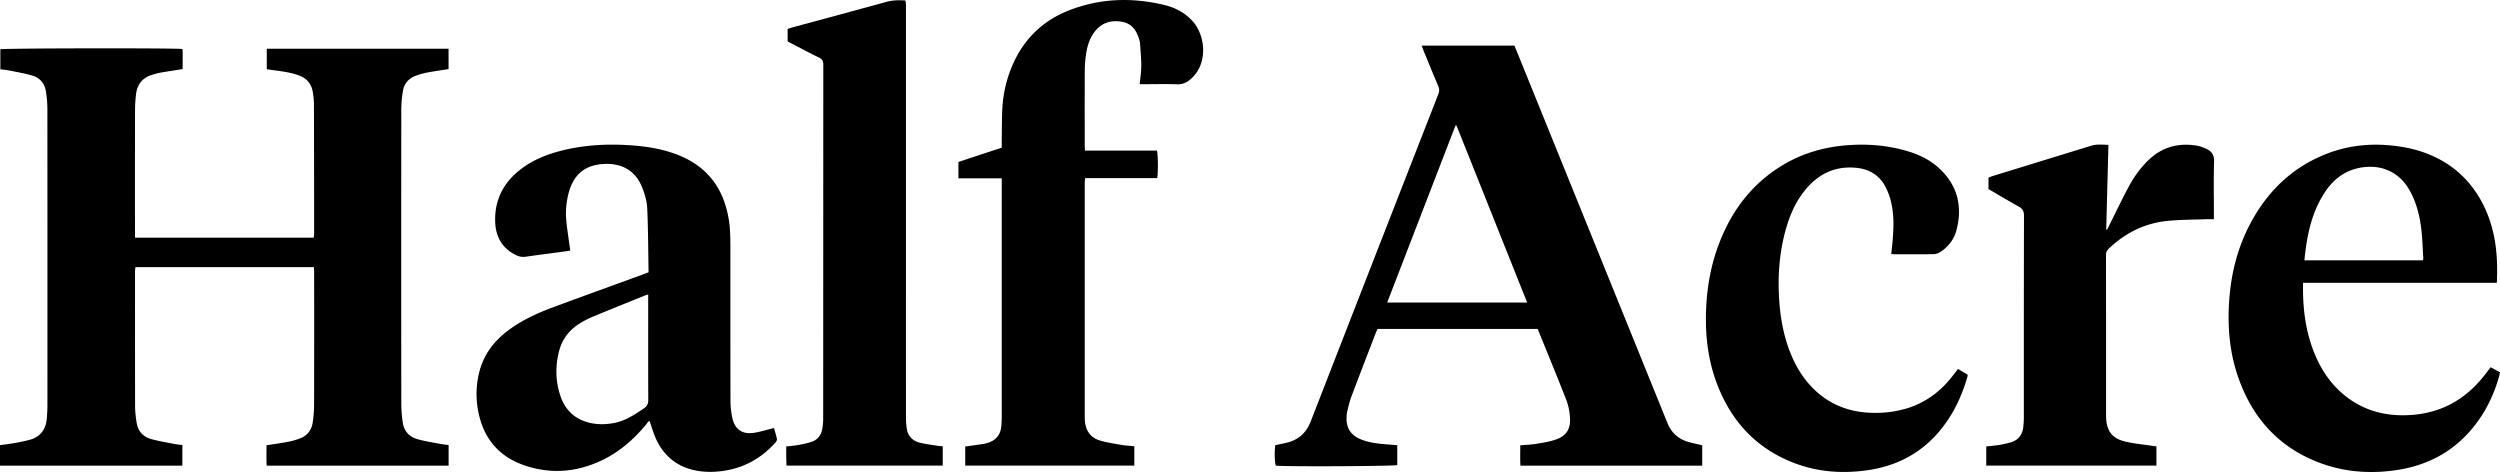
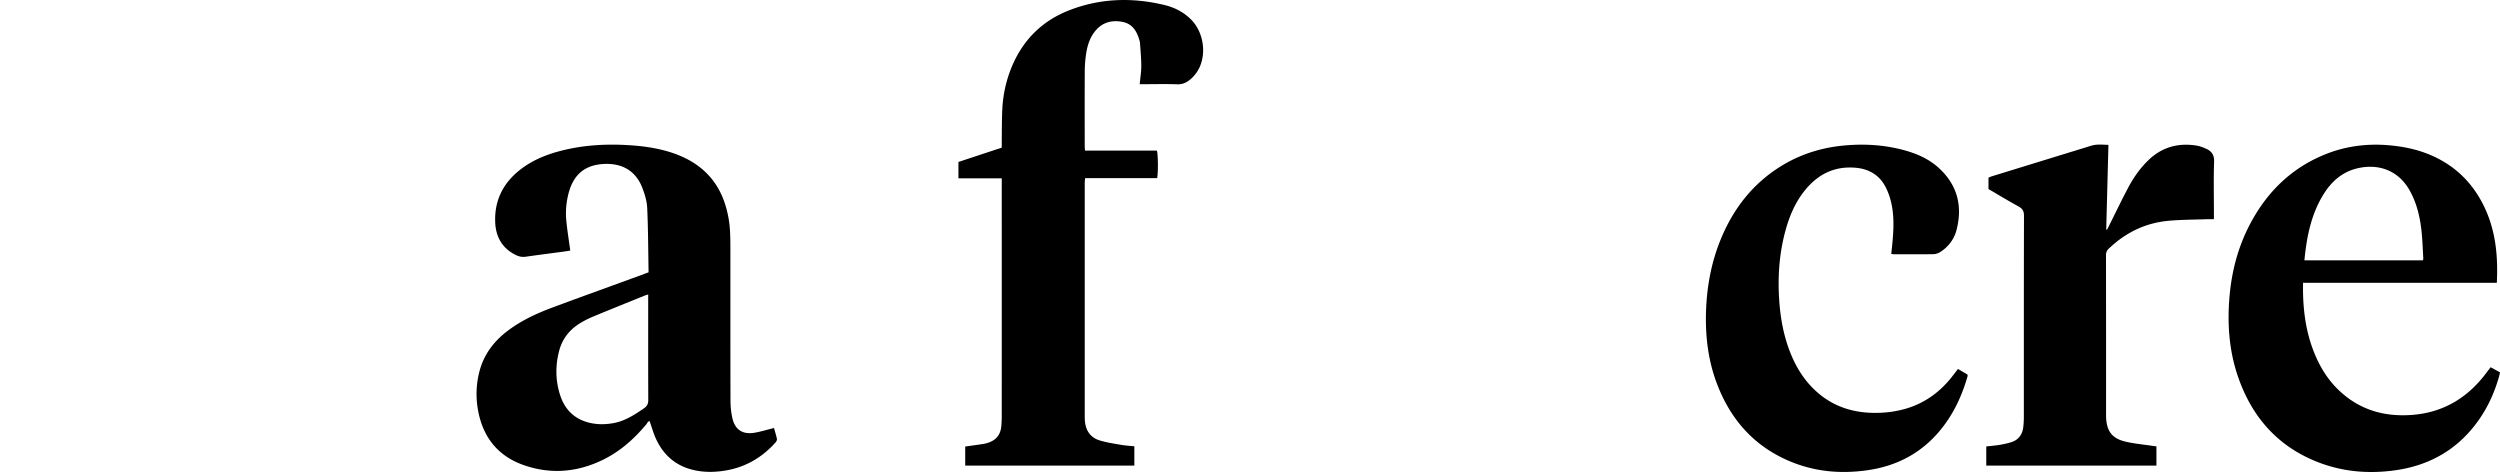
<svg xmlns="http://www.w3.org/2000/svg" viewBox="0 0 4718.78 890.87">
  <g id="Layer_2" data-name="Layer 2">
    <g id="Layer_1-2" data-name="Layer 1">
-       <path d="M344.23,840V879H0V840.29c10.38-1.51,20.19-2.73,29.91-4.44,8.18-1.43,16.3-3.24,24.37-5.21,21.63-5.28,32.32-19.76,34.11-41.35.65-7.95,1.12-15.94,1.12-23.91q.09-280-.07-560a217.58,217.58,0,0,0-2.78-32.71c-2.32-15.11-11.26-25.82-25.88-30.09-14-4.08-28.47-6.5-42.78-9.41C12.49,132,6.85,131.58.66,130.76V93c6.92-2,331.38-2.56,343.55-.46.18,1.77.53,3.68.54,5.59.06,10.6,0,21.2,0,32.28-14.39,2.27-28.13,4.31-41.8,6.68a144.09,144.09,0,0,0-15.45,4c-18.8,5.49-28.74,18.46-30.82,37.53a270.51,270.51,0,0,0-1.81,28.86q-.21,115.3-.08,230.6v10.49H592.07a55.37,55.37,0,0,0,.84-7.2q0-122.28-.32-244.57A141.8,141.8,0,0,0,590.26,173c-2.53-14.54-10.85-24.64-24.76-30.12-14.4-5.67-29.57-7.66-44.73-9.8-5.58-.78-11.17-1.53-17.23-2.36V92H846.66V130.4c-13.83,2.19-27.61,4.08-41.27,6.67a128,128,0,0,0-21,6.07c-13.17,5-21.61,14.65-23.85,28.45a226.09,226.09,0,0,0-3.07,35.7q-.28,278,0,556a254.54,254.54,0,0,0,2.65,33.74c2.23,16.49,12.14,27.47,27.83,31.91,14,4,28.57,6.11,42.92,8.88,5.19,1,10.46,1.5,15.88,2.25v38.83H503.29c-.55-12.74-.3-25.5-.15-38.46,14.3-2.26,27.8-4.11,41.18-6.64a136.87,136.87,0,0,0,21.07-5.94c14-5.08,22.61-15.37,24.79-30a240.32,240.32,0,0,0,2.66-34.73q.33-124.78.1-249.57c0-2.92-.3-5.83-.5-9.36H255.72a68.36,68.36,0,0,0-.86,7.56q-.06,127.77.11,255.55a199.6,199.6,0,0,0,3,30.72c2.5,15.54,11.81,26.24,26.78,30.51,14,4,28.52,6.32,42.85,9.17C332.79,838.8,338.13,839.23,344.23,840Z" />
-       <path d="M2600.13,620.86c-1.21,2.79-2.64,5.76-3.81,8.82-15.16,39.41-30.44,78.78-45.3,118.3-3.49,9.28-5.77,19.06-8.15,28.71a58.11,58.11,0,0,0-1.24,12.87c-.3,18.68,8.34,31.63,25.48,39.05,12.69,5.49,26.13,7.74,39.72,9.18,9.9,1,19.84,1.67,30.53,2.55v37.51c-7.1,2.16-205.65,3.15-229.21,1.12-2.31-6.56-2.83-25.47-1-38.69,6.61-1.41,13.42-2.83,20.2-4.32,22.94-5.06,38.08-18.53,46.67-40.61q120.21-309.11,241-618c2.1-5.38,1.84-9.86-.41-15.12-9.41-22-18.41-44.2-27.53-66.34-1.22-3-2.22-6.06-3.59-9.83h175c1.79,4.34,3.57,8.59,5.3,12.86q140.33,346.22,280.63,692.43c.87,2.15,1.82,4.28,2.66,6.45,7.38,19,21,31.2,40.65,36.6,8.28,2.27,16.69,4,25.26,6.08V878.9H2869.83c-.78-12.52-.26-25-.29-38.38,10.2-.89,20.12-1.16,29.82-2.75,12.43-2,25.07-4,36.92-8,19.68-6.72,28.39-19.7,27.14-40.36-.69-11.46-2.68-23.36-6.82-34-17.46-44.92-35.94-89.45-54.22-134.54Zm149.06-383.92-1.9-.13L2618.34,571.06h264.21C2837.78,458.91,2793.49,347.92,2749.19,236.94Z" />
      <path d="M1224.21,514c-.74-40.88-.76-81.13-2.6-121.3-.59-13-4.59-26.27-9.36-38.52-12.59-32.34-39-47.07-74.65-44.56-33.8,2.39-54.22,19.81-63.67,52.47a149.06,149.06,0,0,0-4.73,57.33c1.83,17.47,4.63,34.84,7.18,53.54-4.69.72-9.76,1.58-14.86,2.27-23.09,3.11-46.21,6-69.27,9.36-7,1-13-.4-19.18-3.5-25.52-12.86-37.37-34.34-38.39-62-1.41-37.94,12.76-69.45,41.6-94.21,23.75-20.39,51.79-32.29,81.74-40.05,40.65-10.54,82-13.31,123.86-11.09,30,1.59,59.66,5.44,88.27,15.18,46.81,15.94,80.86,45.3,97.32,92.92a201.7,201.7,0,0,1,10.46,54.7c.58,10.29.68,20.61.68,30.92.05,96.15-.08,192.31.19,288.46a154.64,154.64,0,0,0,3.64,33.59c4.82,21.24,19,30.79,40.53,27.46,12.37-1.91,24.44-5.79,37.93-9.1,1.79,6.38,4.13,13.51,5.6,20.81.4,2-1.33,5-2.93,6.77-24.84,27.57-55.16,45.72-92,52.3-19.14,3.43-38.39,4.13-57.61.46-35.31-6.73-60.35-26.88-75.44-59.11-5-10.75-8.18-22.38-12.4-34.19-3.29.19-4.39,3.84-6.33,6.16-23.5,28.19-50.57,52.07-84,67.91-48.26,22.89-98.17,26.5-148.48,8.48-48-17.18-75.69-52.62-84.87-102.35A169,169,0,0,1,905,700.87c8.26-31.51,26.71-56.13,52.32-75.75,25.9-19.84,55.17-33.43,85.5-44.69,56.43-21,113.07-41.36,169.62-62C1215.84,517.18,1219.21,515.86,1224.21,514Zm-.7,41.85c-3.45,1.09-5.31,1.54-7.08,2.25-32.68,13.25-65.42,26.37-98,39.91a170.92,170.92,0,0,0-24.76,12.86c-19.43,12.14-32.52,29.33-38.34,51.61-7.23,27.69-6.94,55.42,1.72,82.69,8.28,26.11,25.15,44.3,52.13,51.9,15.65,4.41,31.61,4.47,47.53,1.79,22.32-3.75,40.71-15.72,58.91-28.24,5.92-4.06,8-8.52,8-15.59-.24-62.89-.14-125.79-.14-188.68Z" />
      <path d="M2141.09,842.39v36.44H1821.86v-36c11.61-1.63,22.76-3.13,33.87-4.83a62.12,62.12,0,0,0,9.66-2.44c14.88-4.86,23.07-15.18,24.54-30.7.56-6,.87-12,.87-17.93q.08-218.62,0-437.25V336.56h-81.73V305.69l81.73-27c0-3.89,0-7.49,0-11.08.31-20.95,0-41.95,1.14-62.85a236.75,236.75,0,0,1,20.49-84.87c21.45-47.46,56.6-81.14,104.89-100.14,58.83-23.15,119.41-25,180.53-10.29,19.33,4.66,36.83,13.56,51,28.11,21.86,22.53,28.45,60.68,15.43,89.23A66,66,0,0,1,2247,149.67c-7.28,6.24-15.06,9.86-25.3,9.46-20-.79-40-.23-60-.23h-10.53c1.14-12,3-23.11,3-34.24,0-14.57-1.47-29.14-2.39-43.71a24.35,24.35,0,0,0-1.09-4.86c-4.84-17.34-13.42-31.49-32.76-34.95-21.45-3.85-39.62,2.11-52.81,20.15-8.86,12.11-13,26.19-15.13,40.76a223.84,223.84,0,0,0-2.48,30.79c-.25,47.25-.12,94.5-.09,141.76,0,2.91.31,5.83.52,9.64h135.78c2.24,8.3,2.46,41.32.41,52h-136c-.29,3.74-.69,6.6-.69,9.47q0,220.13,0,440.25c0,2.66.08,5.32.27,8,1.38,18.41,10.19,31.93,28,37.36,13.28,4.05,27.22,6,41,8.45C2124.5,841.1,2132.48,841.48,2141.09,842.39Z" />
      <path d="M4712.78,533.76H4347c0,6.4-.07,11.93,0,17.46.66,41.93,7.08,82.76,24,121.48,10.48,24,24.52,45.73,43.57,63.9,38.83,37,85.62,50.58,138.42,46.53,59.35-4.55,105.15-32.64,140.24-79.66,2.37-3.18,4.79-6.31,7.83-10.3l17.71,9.57c-.65,3-1.08,5.5-1.78,8-8.05,28.35-19.84,55-36.52,79.39-38.28,55.95-91.75,87.78-158.38,97.37-49.54,7.14-98.46,3.41-145.51-14.63-75.76-29.06-124.84-83.93-151.51-159.53-17.57-49.77-21.33-101.22-16.84-153.5,4.11-47.9,16.08-93.63,38.47-136.33,31.52-60.11,77.1-105.49,140.55-131.53,38.56-15.83,78.77-21.31,120.32-17.93,24,2,47.47,6.24,70.11,14.62q73.59,27.23,109.13,97.09C4710.23,431.93,4715.4,481.36,4712.78,533.76Zm-363.19-42.34h223.68a16.78,16.78,0,0,0,.75-3.6c-1.17-18.58-1.6-37.25-3.82-55.71-3-24.84-9-49-21.17-71.28-23.1-42.41-63.75-52.1-100.91-42.74-27.8,7-47.5,24.75-62.24,48.38C4362.21,404.42,4353.89,446.9,4349.59,491.42Z" />
-       <path d="M1779.44,842.43v36.38H1484.51c-.16-5.69-.4-11.51-.48-17.34s0-11.92,0-18.75c7.91-.94,15.45-1.47,22.83-2.82,8.47-1.56,17-3.22,25.14-6,11.3-3.84,17.92-12.45,20-24.13a108.11,108.11,0,0,0,1.77-18.81q.13-334.33.22-668.67c0-6.89-1.94-10.63-8.32-13.74-19.73-9.6-39.08-20-59-30.25V54.73c2.81-1,5.82-2.18,8.94-3,59.38-16.11,118.81-32,178.13-48.37,11.52-3.17,23-3.16,35.23-2.48a66.57,66.57,0,0,1,1,6.62c.18,3,0,6,0,9q0,386.22.06,772.46a147,147,0,0,0,1.35,18.85c1.86,14.41,10.27,23.93,24,27.56,11.51,3,23.5,4.29,35.3,6.25C1773.35,842,1776,842.1,1779.44,842.43Z" />
      <path d="M3695.7,696.34l18.06,10.72a13.43,13.43,0,0,1,0,3.21c-11,38.52-27.82,74-54,104.73-34.79,40.81-79.48,64.08-132,72.12-48.87,7.47-97.11,4.14-143.5-14.07-69.87-27.43-116.22-78-142.94-147.31-16.77-43.48-22.47-88.86-21.25-135.14,1.25-47.23,9.35-93.24,27.19-137.24C3271,394.65,3308,346.6,3362.48,313.13c36.66-22.51,76.74-34.81,119.56-38.61,39.56-3.52,78.53-.8,116.72,10.31,22.29,6.49,43.12,16.19,60.43,31.92,35.13,31.94,45.49,71.57,33.89,116.93-4.5,17.59-15.1,31.83-30.53,41.82a25.93,25.93,0,0,1-12.88,4.25c-24.65.39-49.31.19-74,.16-1.62,0-3.24-.29-5.91-.55.82-7.87,1.68-15.31,2.36-22.77,2.32-25.6,3.3-51.23-3-76.41a124.15,124.15,0,0,0-10.4-27.89c-11.7-22-31-33.28-55.51-35.58-39-3.66-70.24,11.12-94.94,40.73-17.56,21.07-28.72,45.52-36.39,71.57-13.31,45.19-16.74,91.43-13.54,138.28,2.3,33.7,8.33,66.61,20.8,98.15,9.39,23.74,22.05,45.5,39.68,64.12,34.78,36.75,78.3,51.33,128,49.63a202,202,0,0,0,51.19-8c36.06-10.77,64.7-32,87.53-61.58C3688.8,705.48,3692,701.25,3695.7,696.34Z" />
      <path d="M4070.29,842.47v36.39H3749.1v-36.2c8.59-1,16.49-1.52,24.25-2.83a165.74,165.74,0,0,0,23.29-5.3c13.39-4.32,20.55-14.28,22.27-28a167.78,167.78,0,0,0,1.11-20.91c.06-126.12-.07-252.23.28-378.34,0-9-2.93-13.63-10.58-17.79-19-10.33-37.45-21.59-56.43-32.65V335.32c2.13-.85,4.46-2,6.91-2.73q93.47-28.79,186.94-57.54c10.44-3.22,20.89-2,32.56-1.6-1.4,53.77-2.79,106.76-4.17,159.76l1.45.54c1.41-2.8,2.83-5.59,4.24-8.4,12.05-24.07,23.65-48.4,36.31-72.15,9.73-18.24,21.66-35.12,36.47-49.77,25.87-25.6,57-34.36,92.51-28.54,5.81,1,11.53,3.21,17,5.59,10.56,4.6,16.08,11.5,15.63,24.53-1.09,32.24-.36,64.54-.36,96.82v11.91c-5,0-8.92-.12-12.82,0-24,.87-48,.84-71.83,2.91-44,3.83-81.83,22.07-113.74,52.62a15.36,15.36,0,0,0-5.29,12.15q.21,151.74.11,303.47c0,1,0,2,.08,3,1.1,25.92,11.22,39.67,36.39,45.63,16.76,4,34.12,5.47,51.21,8.05C4065.11,841.93,4067.38,842.13,4070.29,842.47Z" />
    </g>
  </g>
</svg>